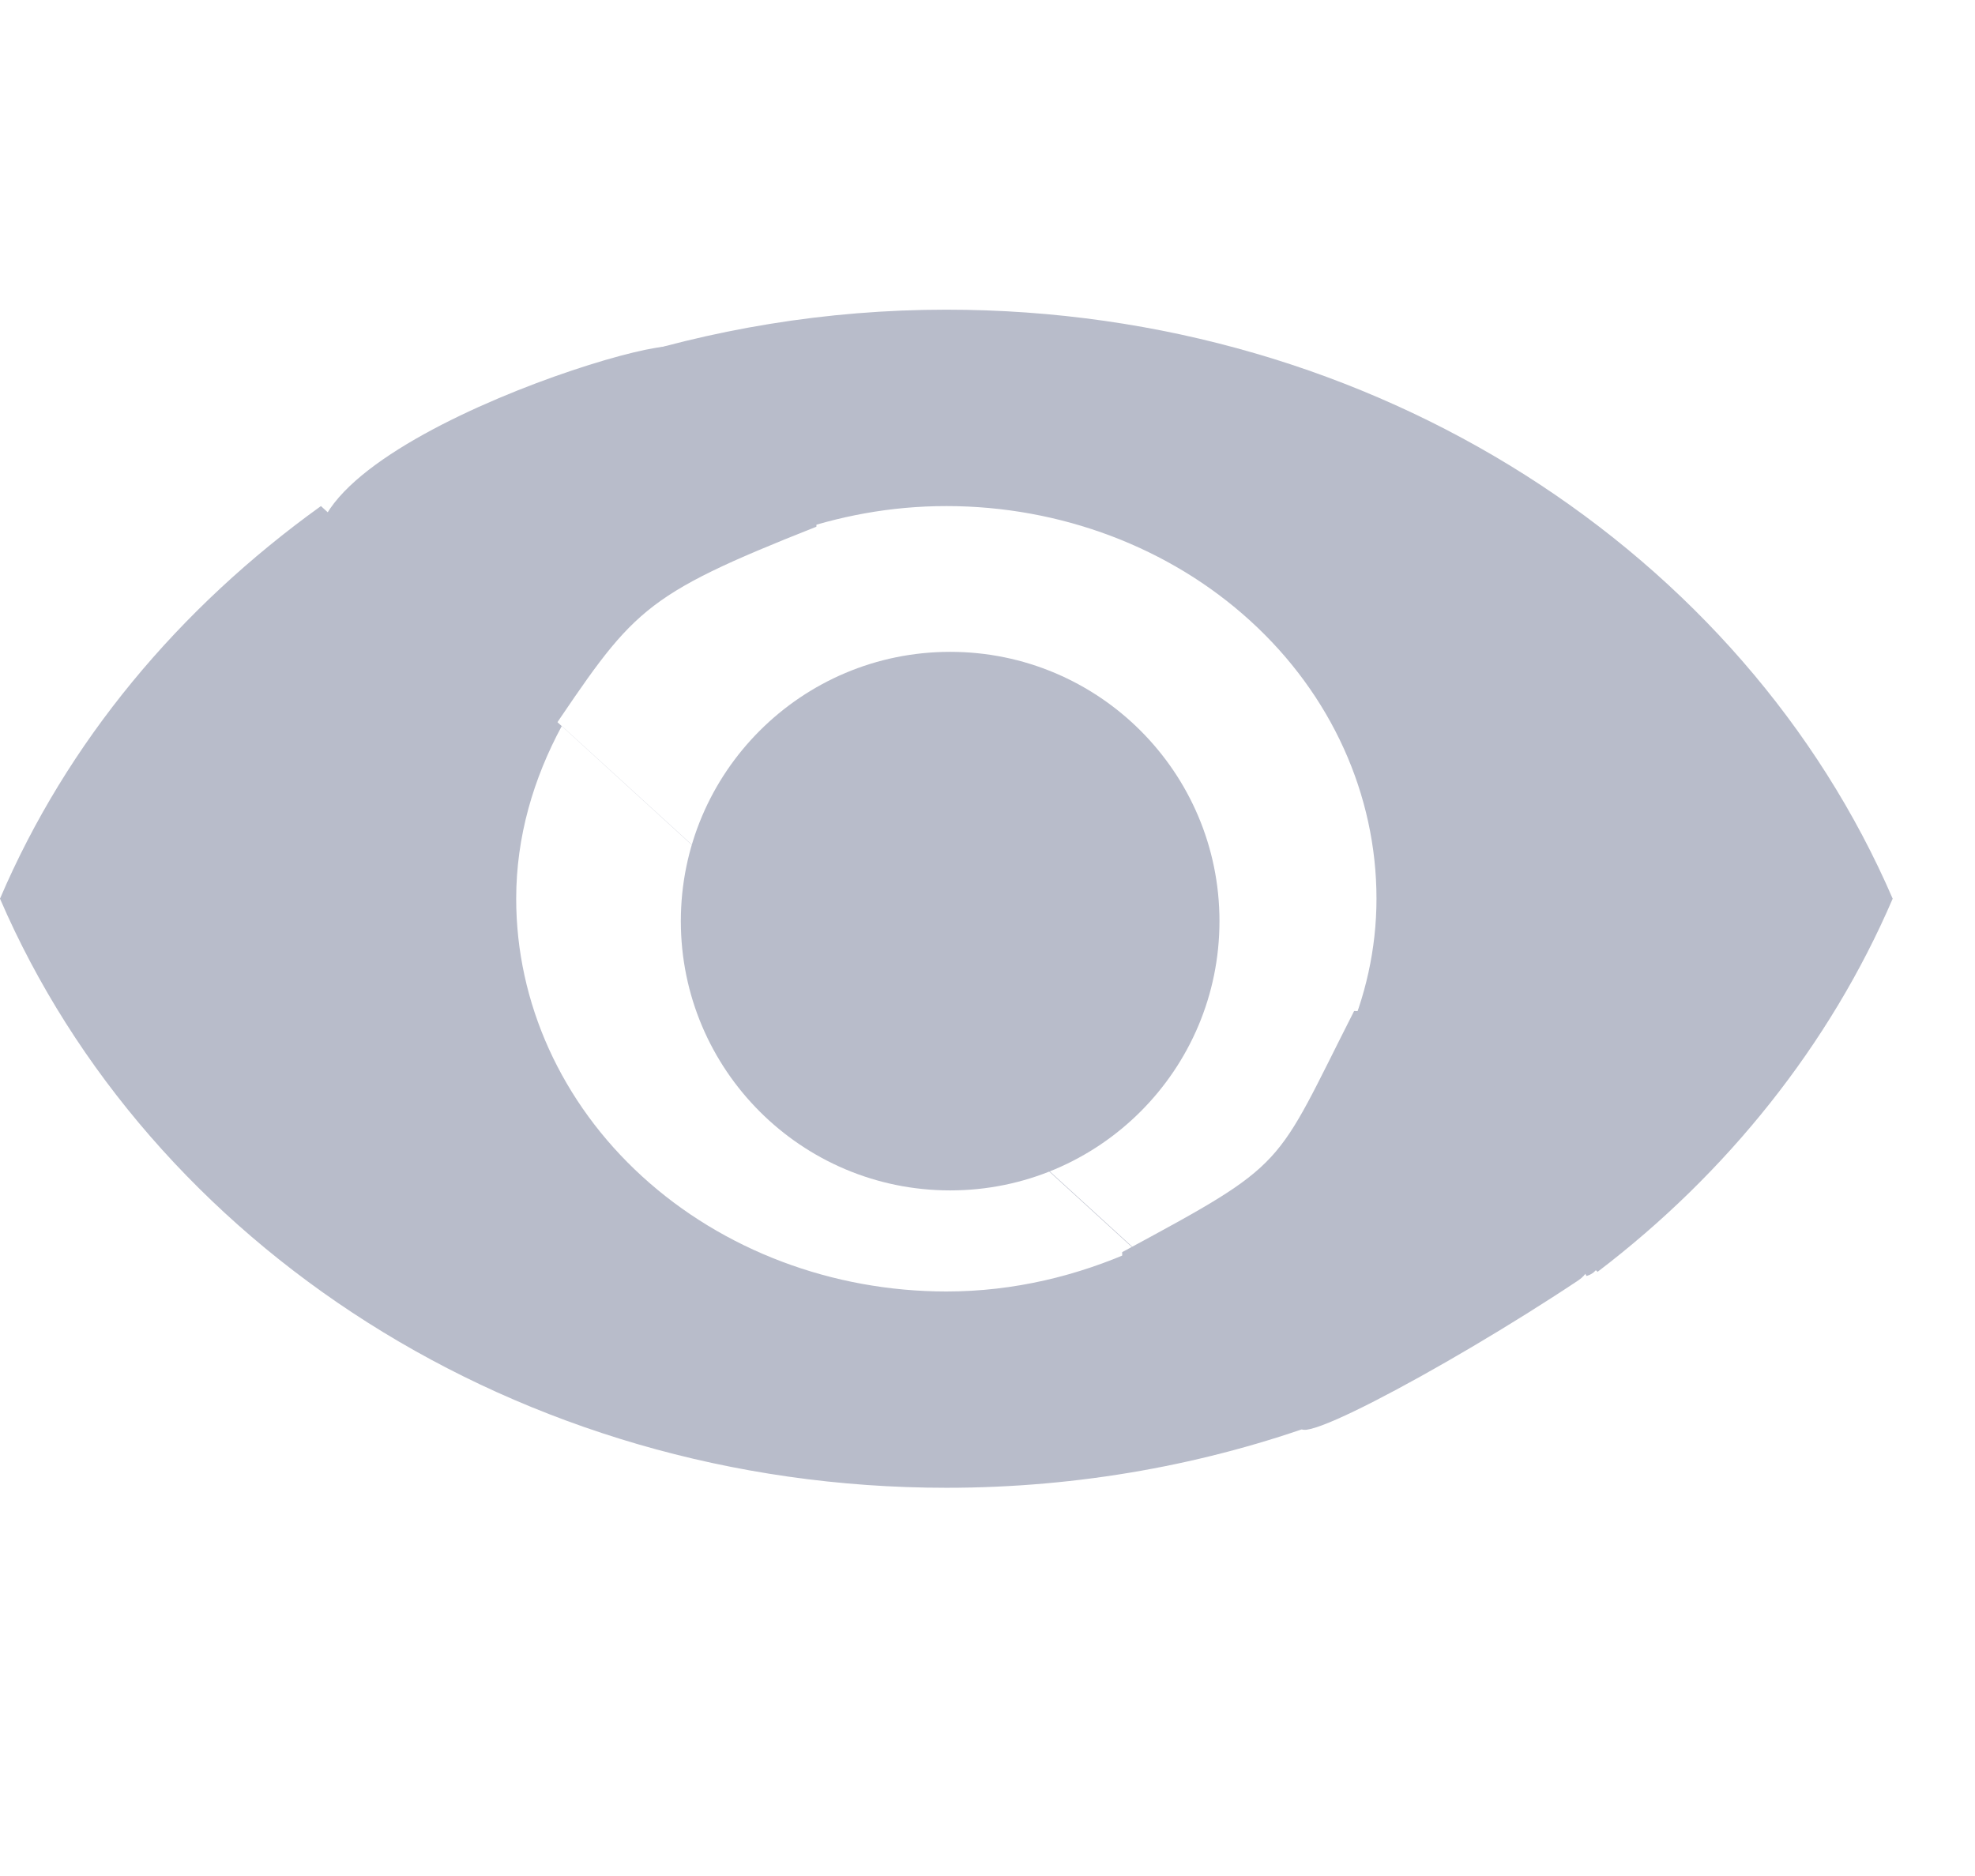
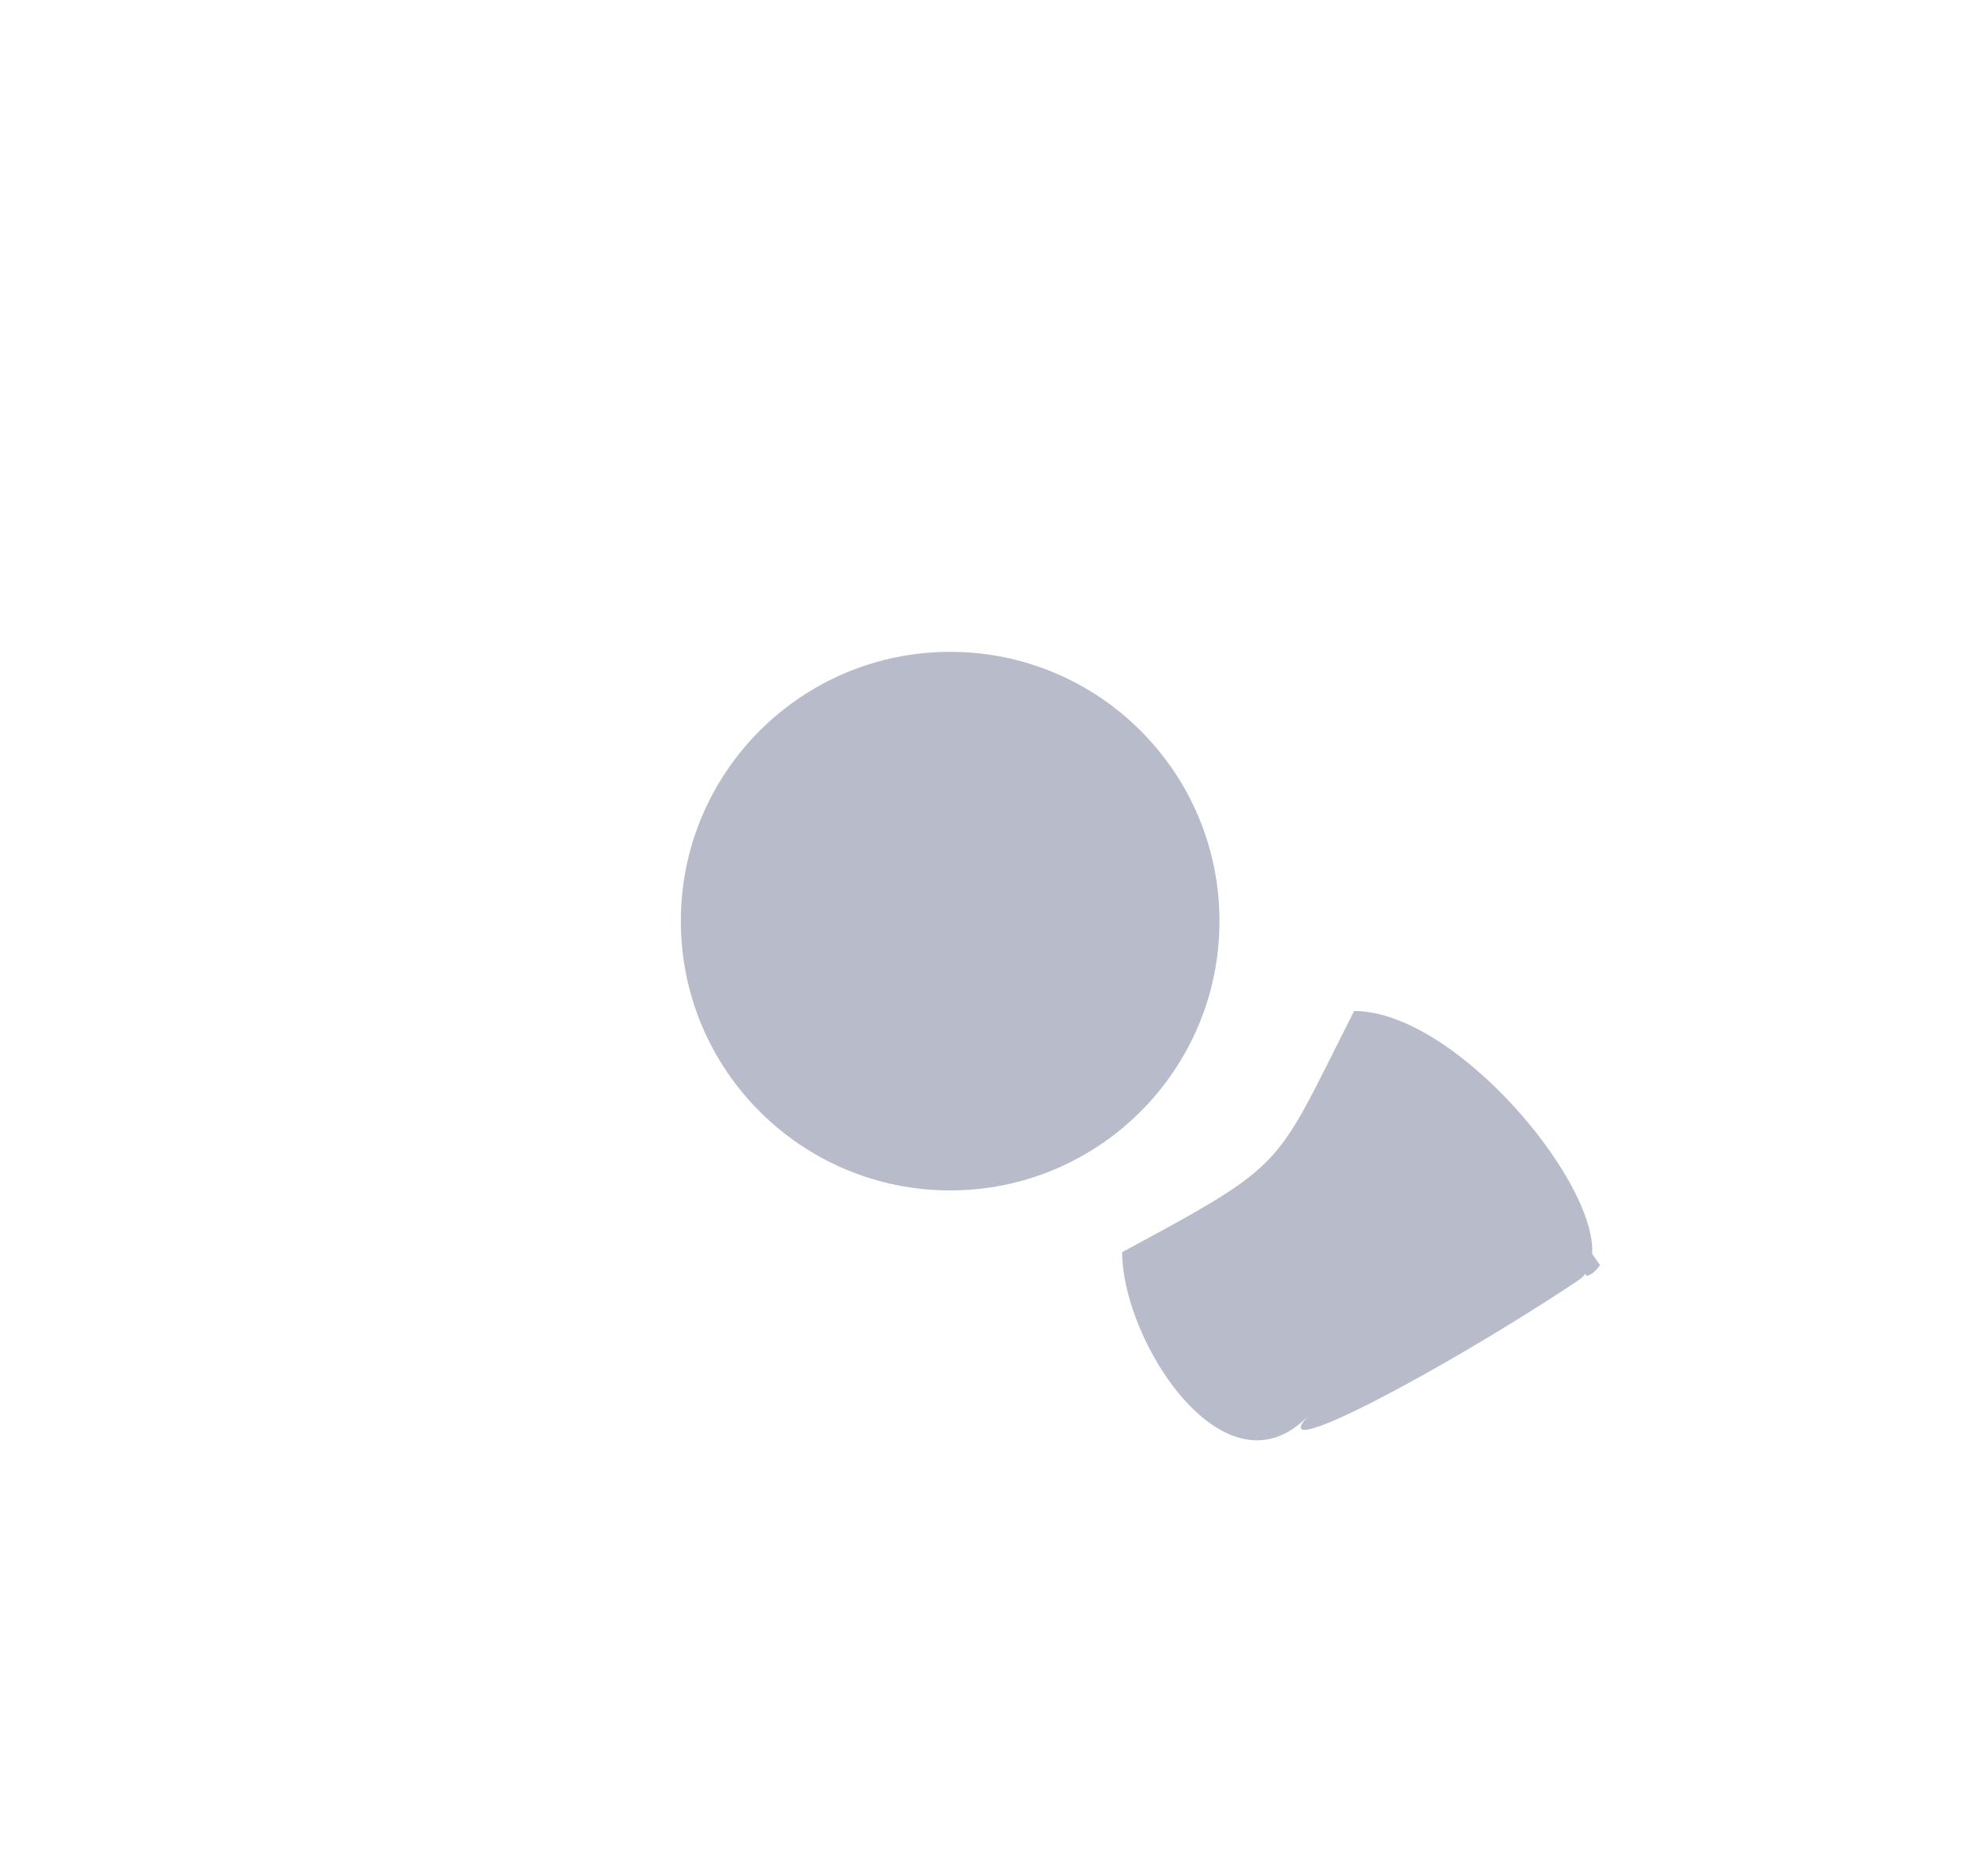
<svg xmlns="http://www.w3.org/2000/svg" width="20" height="19" viewBox="0 0 22 14" fill="none">
-   <path d="M10.379 3.938L13.417 6.702V6.562C13.417 5.866 13.114 5.199 12.575 4.706C12.035 4.214 11.304 3.938 10.542 3.938H10.379ZM6.258 4.638L7.743 5.994C7.695 6.178 7.667 6.361 7.667 6.562C7.667 7.259 7.97 7.926 8.509 8.419C9.048 8.911 9.779 9.188 10.542 9.188C10.752 9.188 10.963 9.161 11.165 9.117L12.65 10.474C12.008 10.762 11.299 10.938 10.542 10.938C9.271 10.938 8.052 10.477 7.153 9.656C6.255 8.836 5.75 7.723 5.75 6.562C5.75 5.871 5.942 5.224 6.258 4.638ZM3.575 2.188C1.993 3.325 0.748 4.812 0 6.562C1.658 10.404 5.75 13.125 10.542 13.125C12.027 13.125 13.445 12.863 14.739 12.39L3.575 2.188ZM10.542 2.188C11.812 2.188 13.031 2.648 13.93 3.469C14.829 4.289 15.333 5.402 15.333 6.562C15.333 7.122 15.209 7.665 14.988 8.155L17.796 10.719C19.234 9.625 20.384 8.19 21.083 6.562C19.425 2.721 15.333 0 10.542 0C9.2 0 7.916 0.219 6.708 0.613L8.788 2.494C9.334 2.301 9.919 2.188 10.542 2.188Z" fill="#B8BCCA" />
  <circle cx="10.584" cy="6.812" r="3" fill="#B8BCCA" />
-   <path d="M9.094 2.418C7.116 3.201 7.058 3.342 6.068 4.805C4.725 4.754 3.529 4.034 3.574 2.851C3 1.5 8.099 0.023 7.5 0.5C8.493 -0.292 9.139 1.236 9.094 2.418Z" fill="#B8BCCA" />
  <path d="M12.5 10.5C14.373 9.489 14.185 9.582 15.084 7.813C16.377 7.813 18.294 10.339 17.583 10.813C16.083 11.813 14.025 12.903 14.583 12.313C13.658 13.291 12.5 11.5 12.5 10.5Z" fill="#B8BCCA" />
-   <path d="M6.774 0.724C6.736 0.724 6.701 0.72 6.669 0.745C6.647 0.761 6.732 0.727 6.746 0.716C6.785 0.686 6.874 0.686 6.91 0.715" stroke="#B8BCCA" stroke-width="0.2" />
  <path d="M17.621 10.68C17.639 10.669 17.659 10.667 17.677 10.656C17.691 10.648 17.698 10.637 17.71 10.626C17.729 10.607 17.743 10.578 17.766 10.562" stroke="#B8BCCA" stroke-width="0.2" />
</svg>